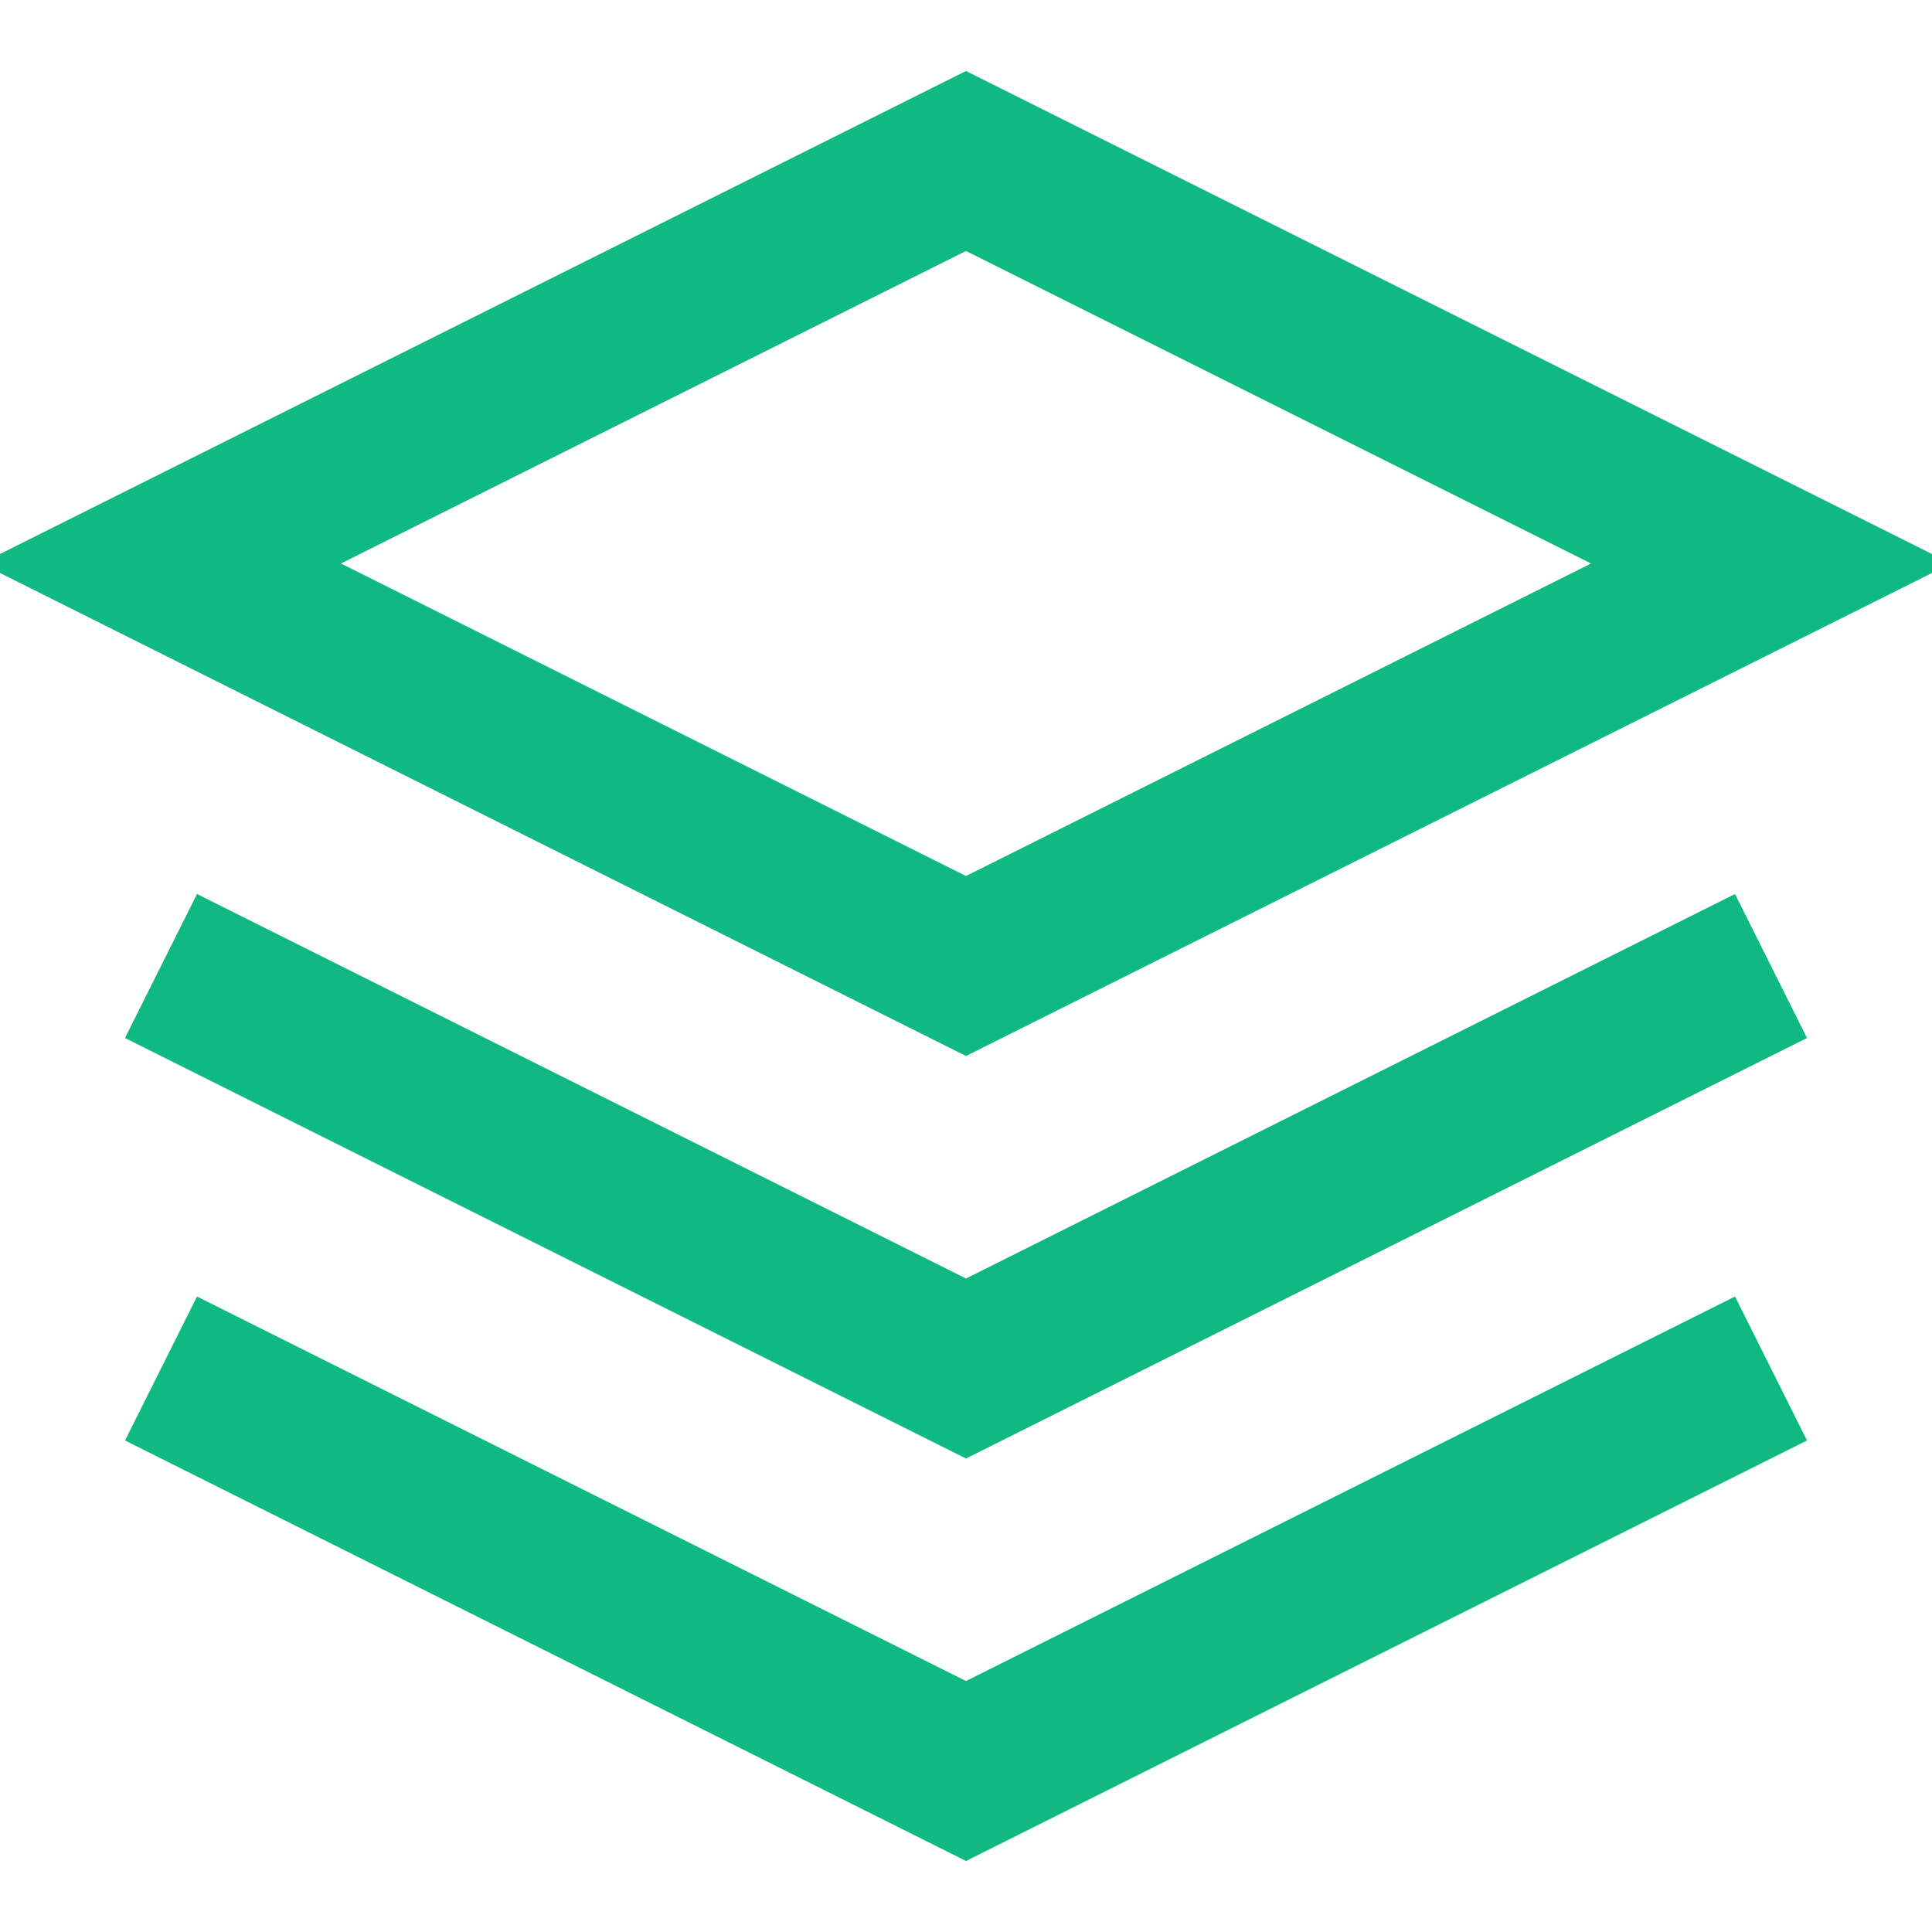
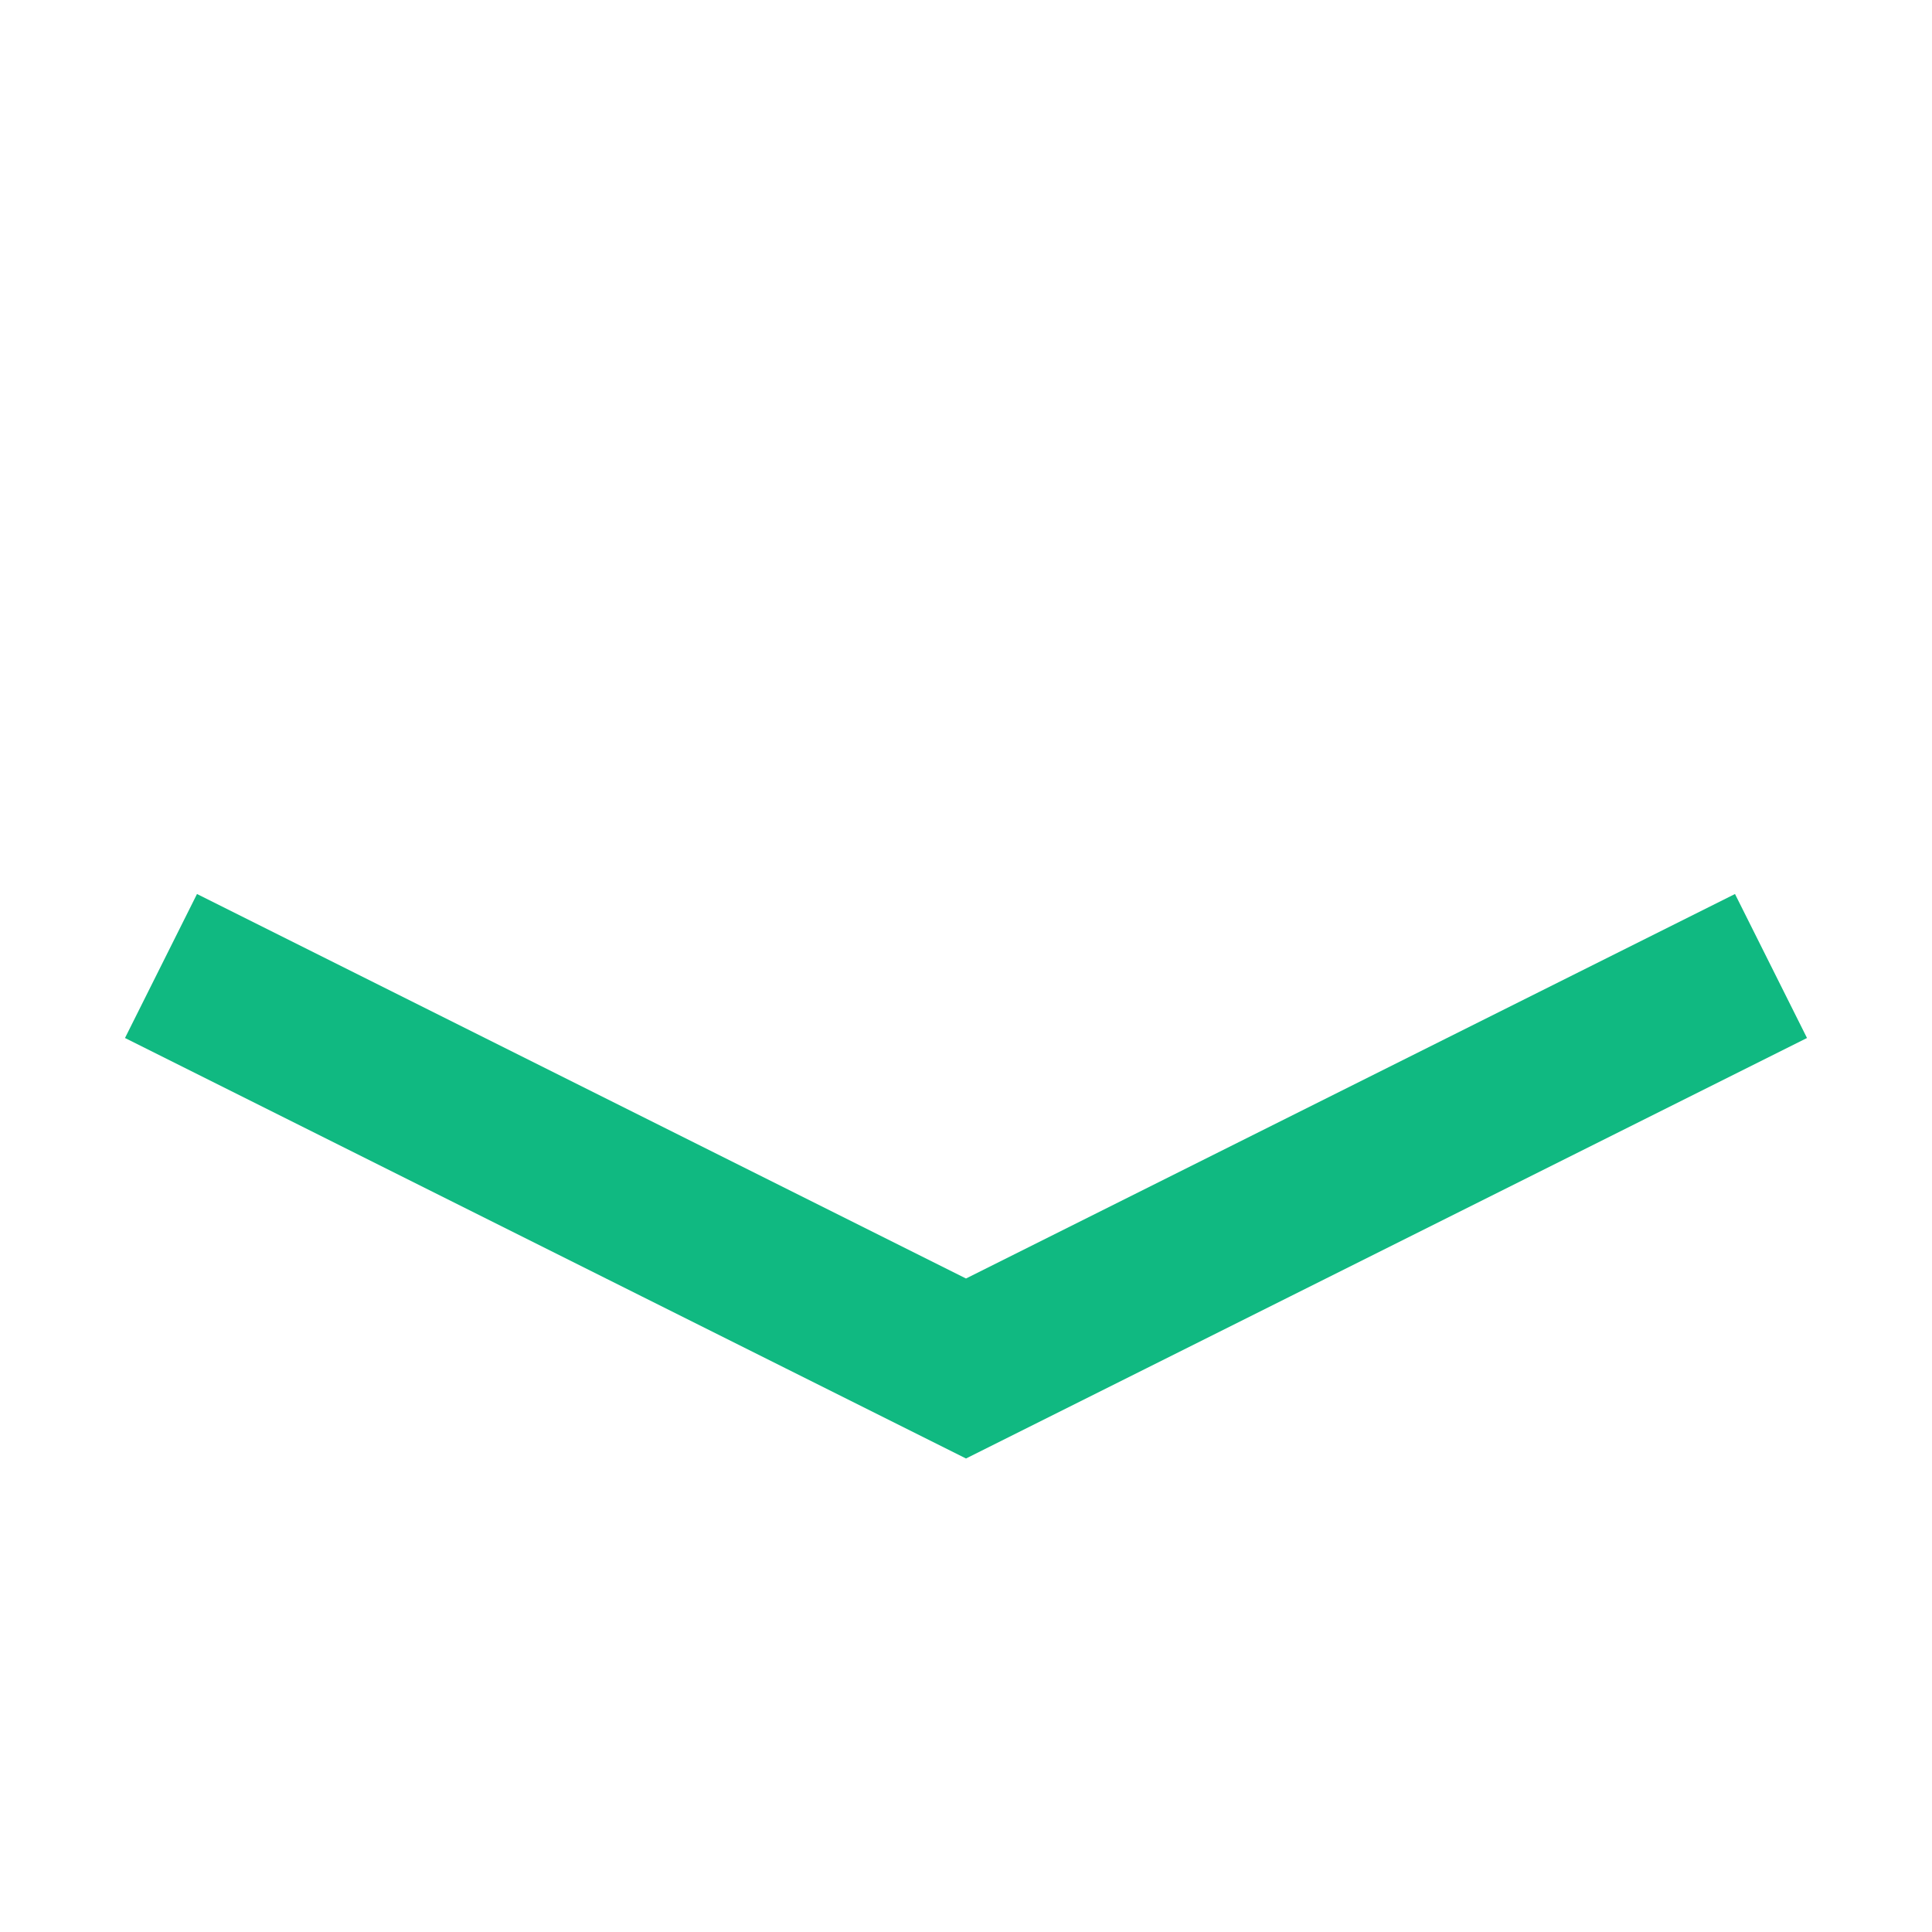
<svg xmlns="http://www.w3.org/2000/svg" viewBox="0 0 24 24" fill="none" stroke="#10b981" stroke-width="2">
-   <path d="M12 2L2 7L12 12L22 7L12 2Z" />
-   <path d="M2 17L12 22L22 17" />
  <path d="M2 12L12 17L22 12" />
</svg>